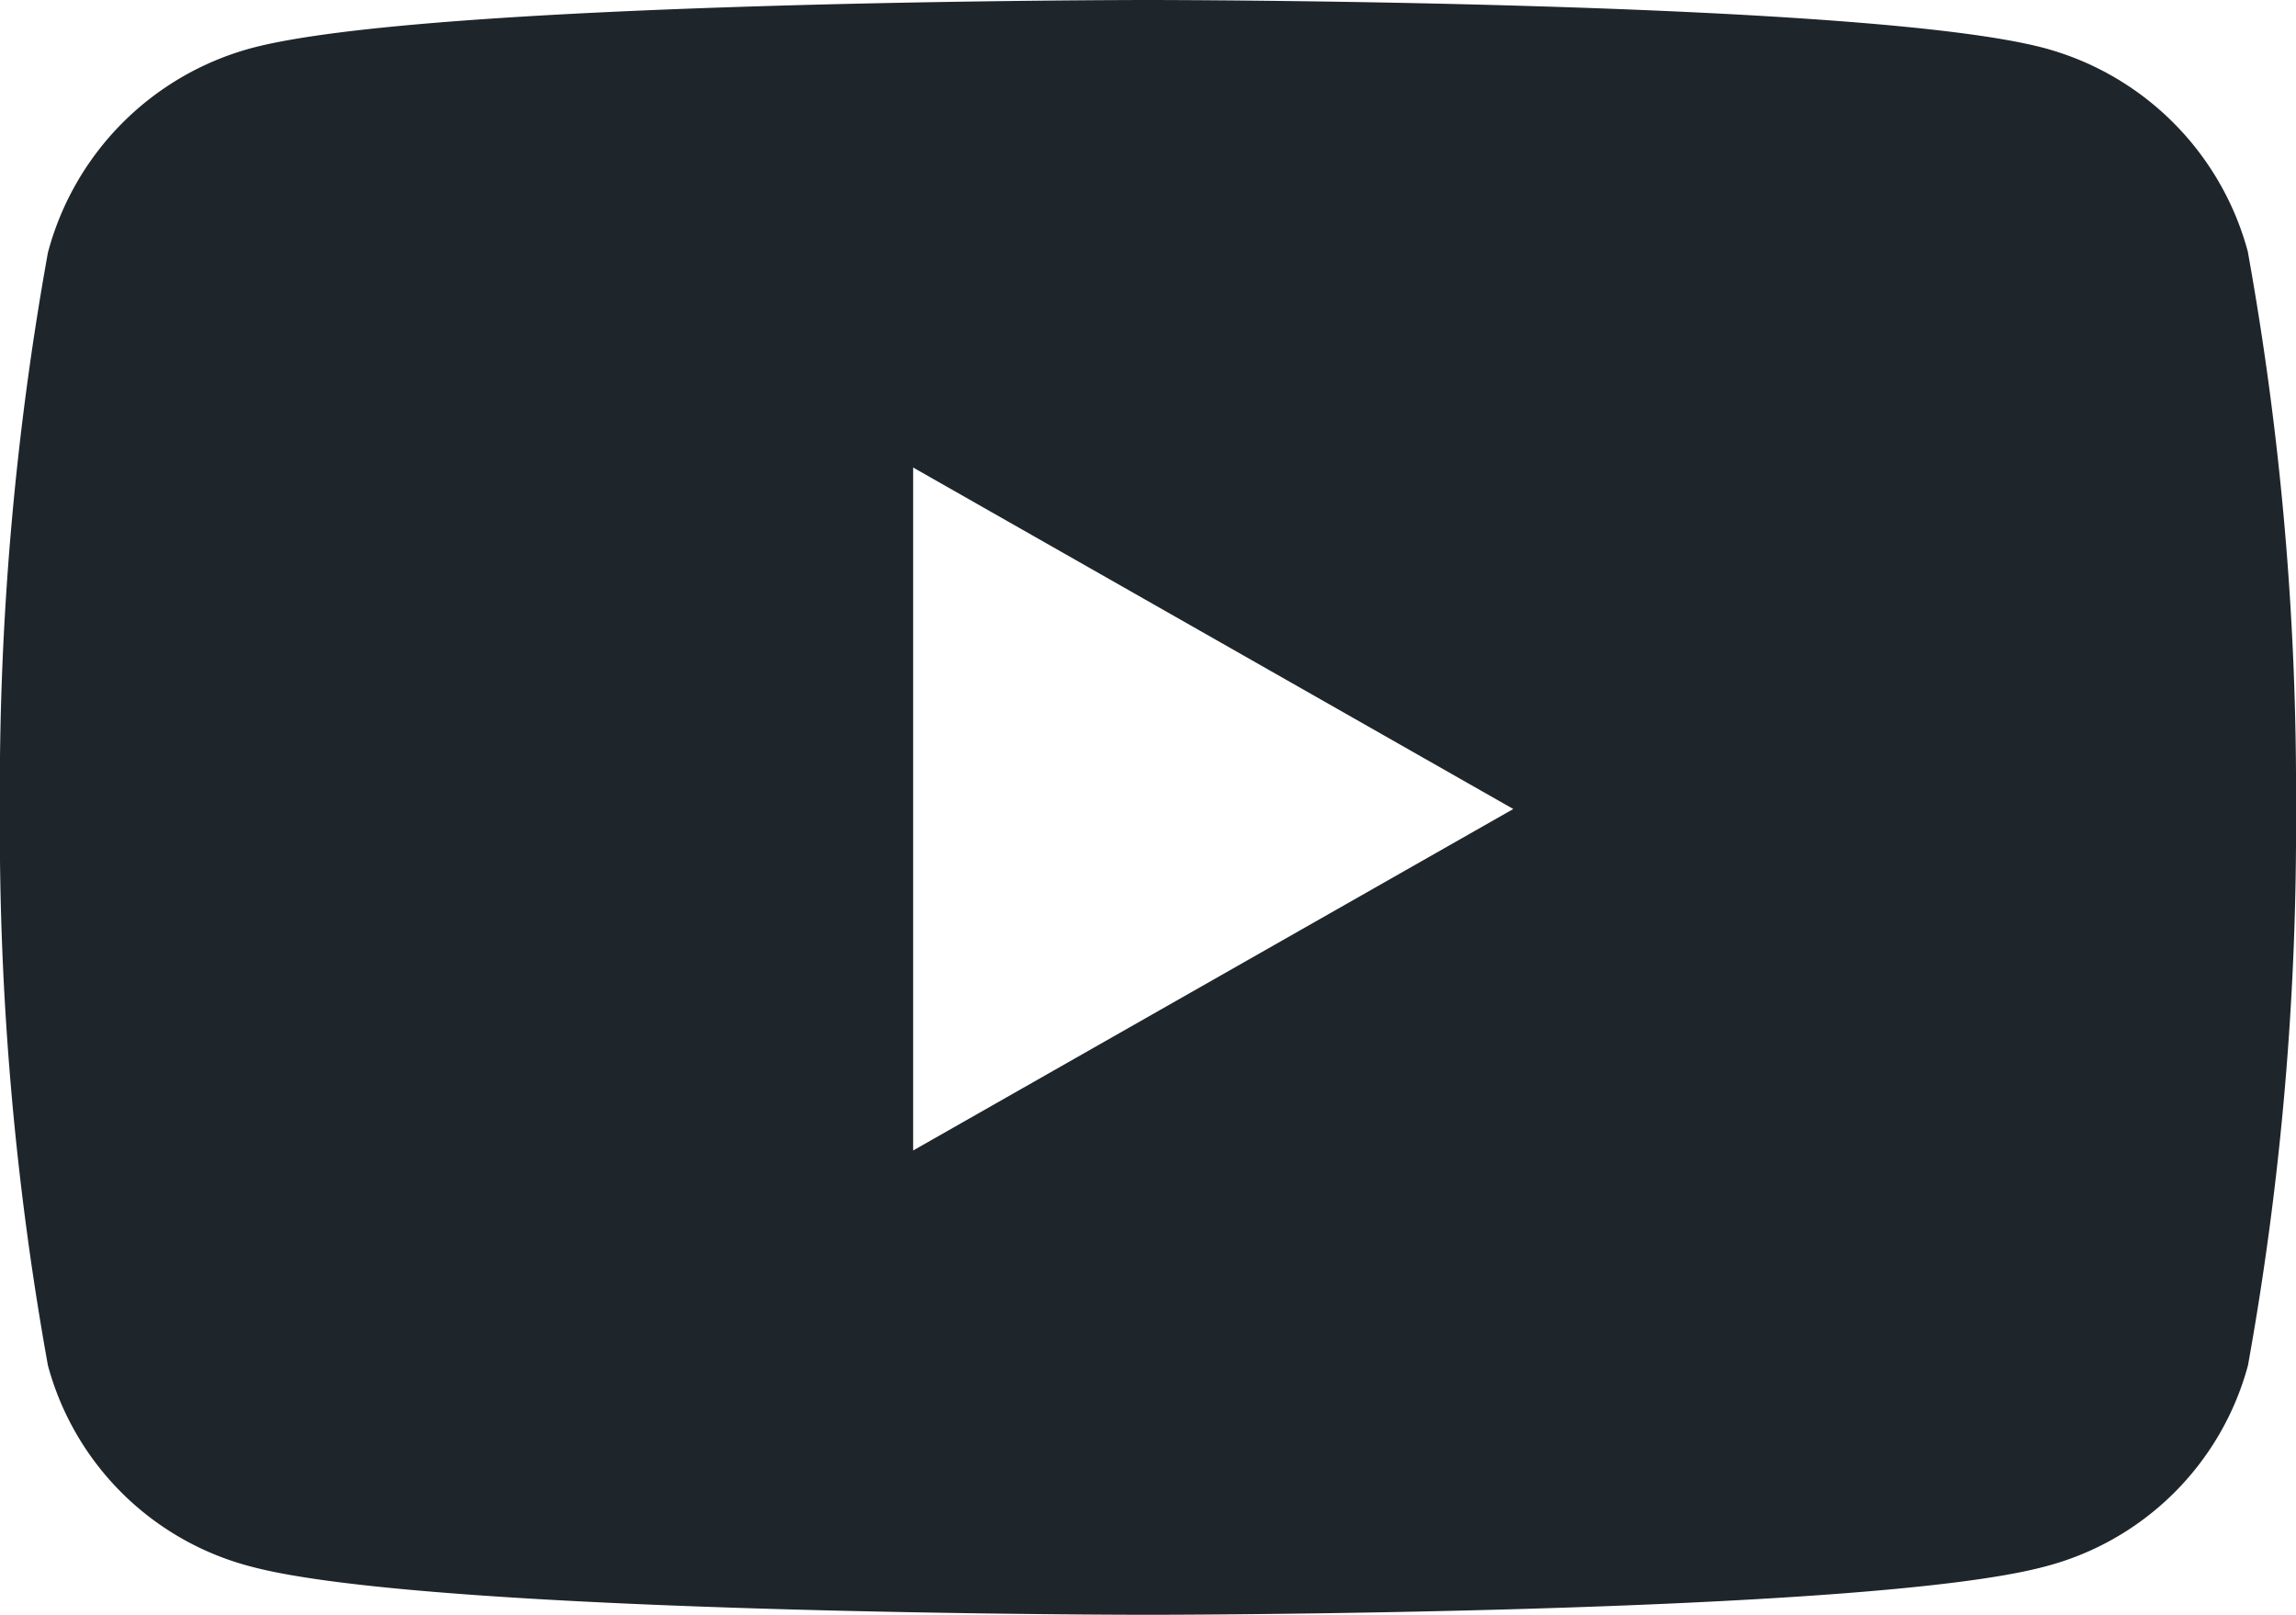
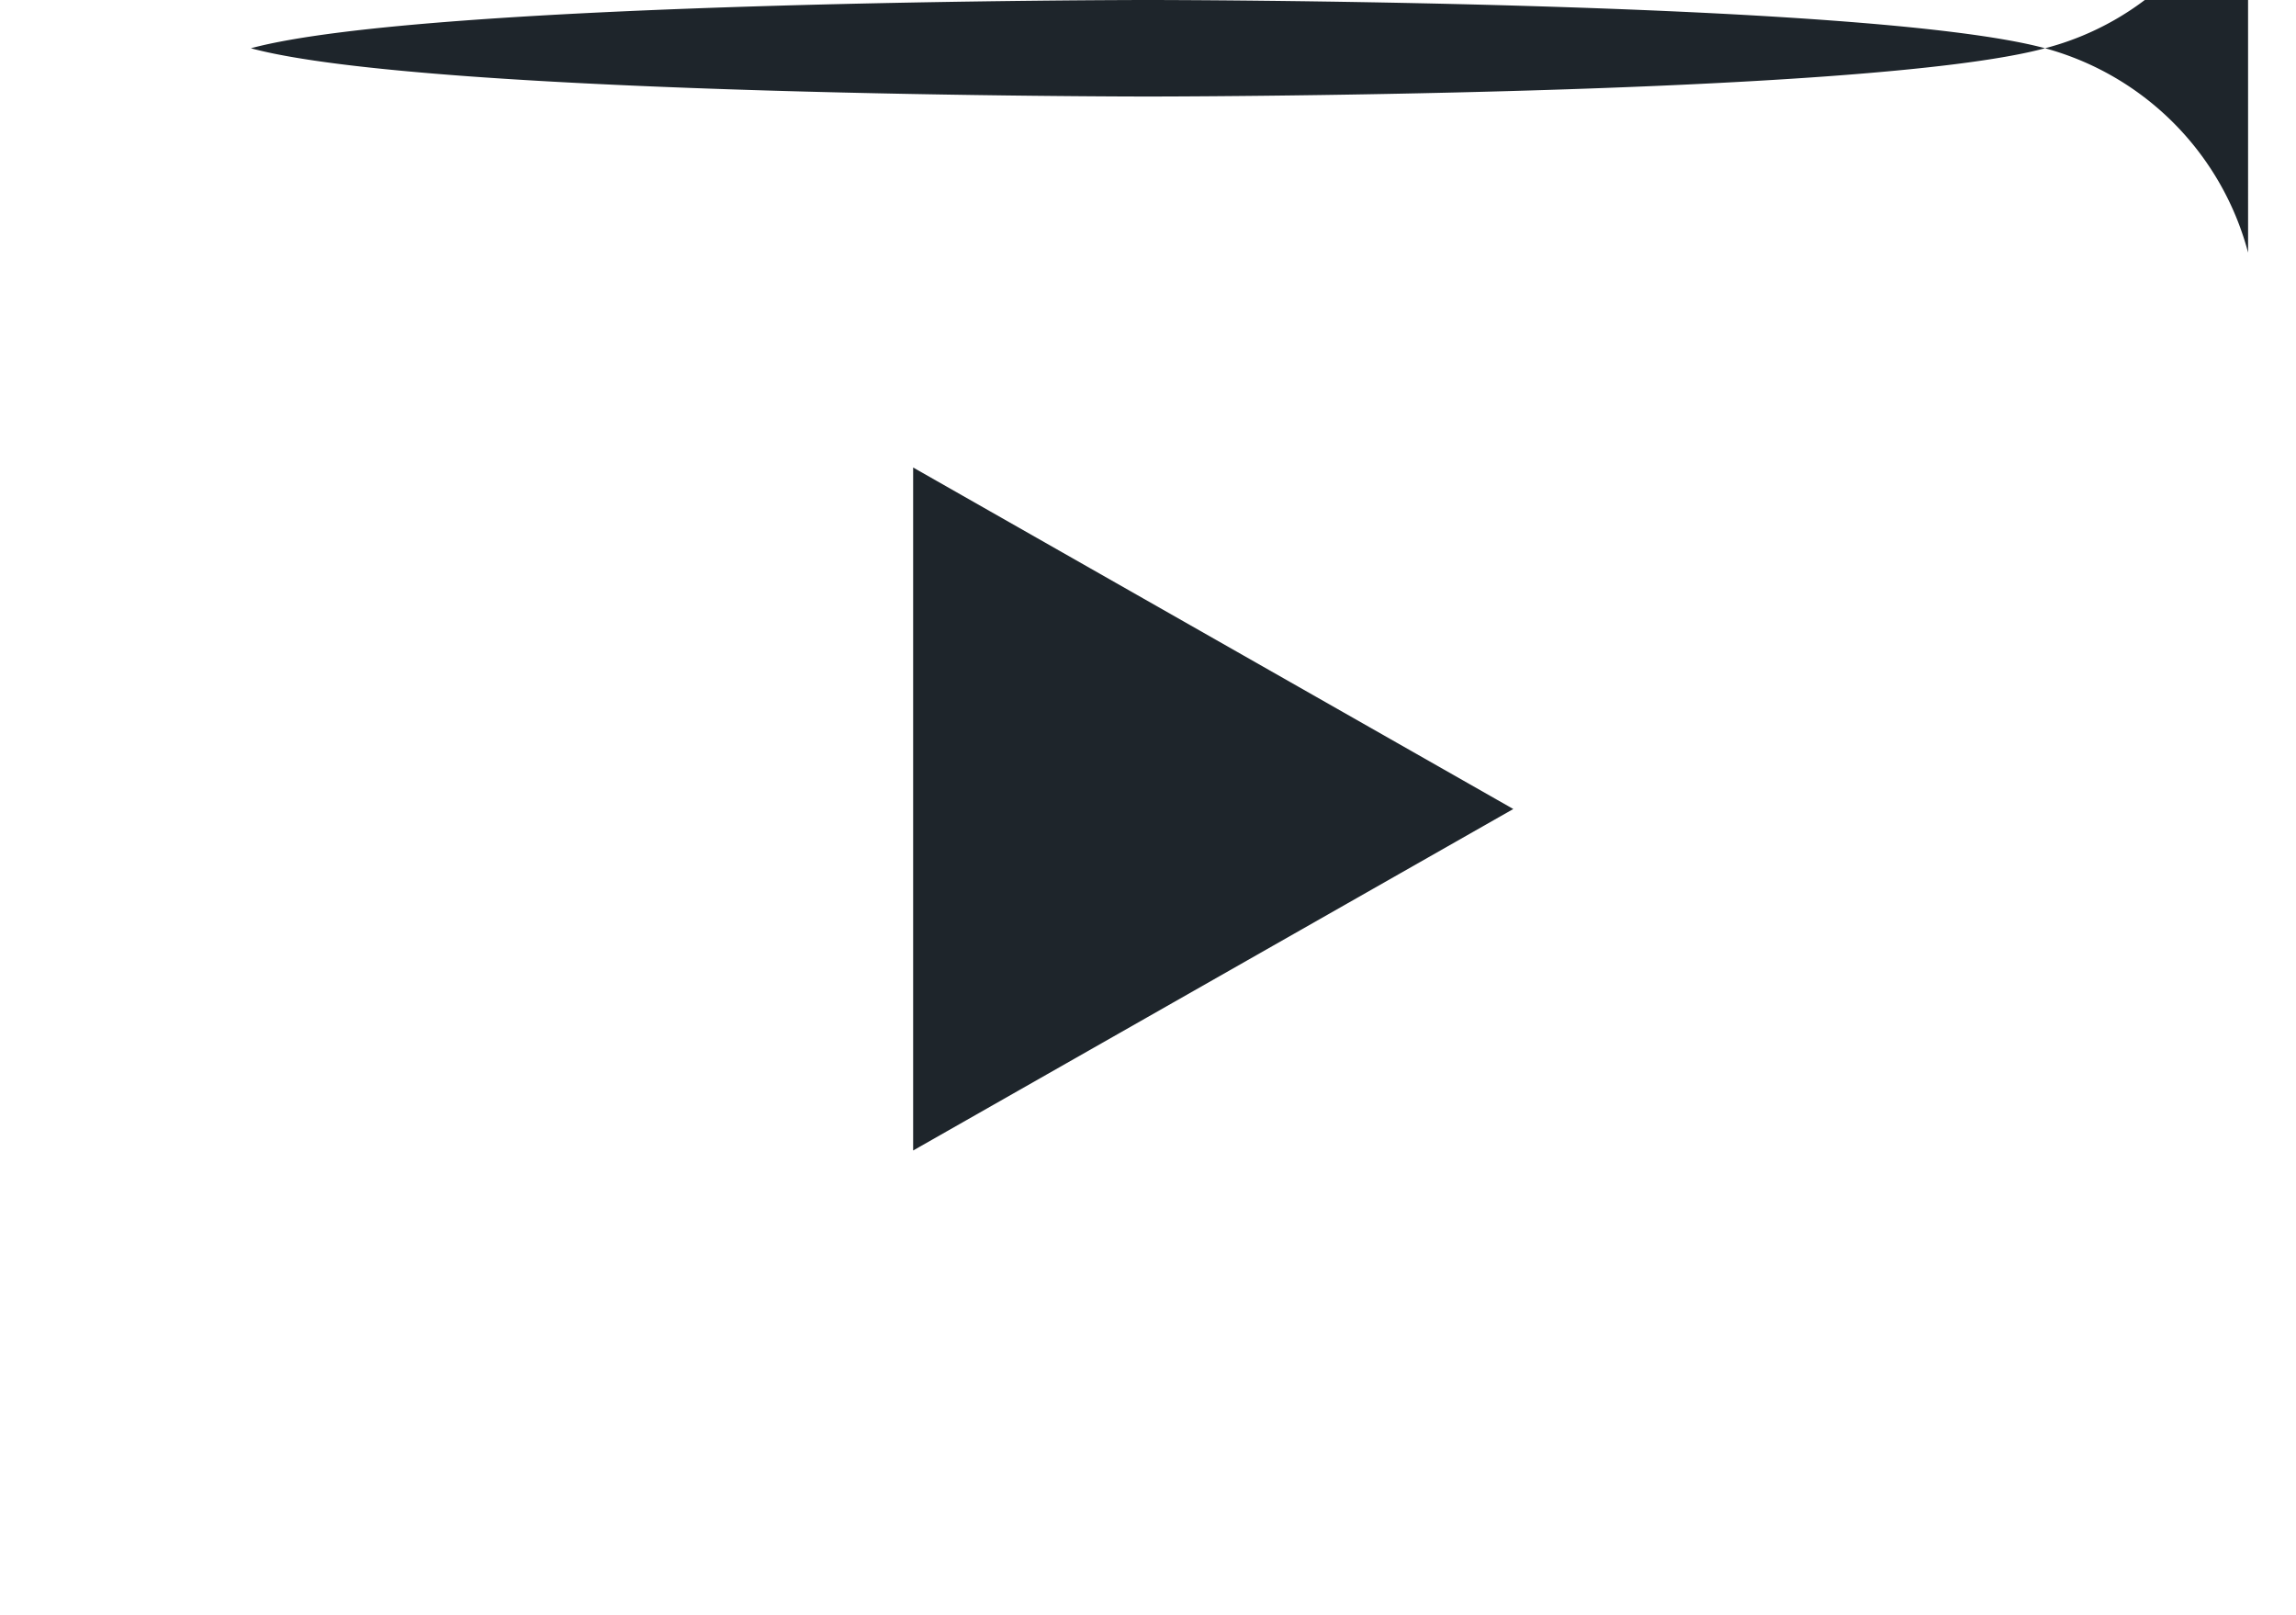
<svg xmlns="http://www.w3.org/2000/svg" width="20.701" height="14.556" viewBox="0 0 20.701 14.556">
-   <path id="Icon_awesome-youtube" data-name="Icon awesome-youtube" d="M21.319,6.777a2.6,2.6,0,0,0-1.83-1.842C17.874,4.5,11.4,4.5,11.4,4.5s-6.473,0-8.088.435a2.6,2.6,0,0,0-1.83,1.842,27.287,27.287,0,0,0-.433,5.015,27.287,27.287,0,0,0,.433,5.015,2.562,2.562,0,0,0,1.83,1.813c1.614.435,8.088.435,8.088.435s6.473,0,8.088-.435a2.562,2.562,0,0,0,1.83-1.813,27.287,27.287,0,0,0,.433-5.015,27.287,27.287,0,0,0-.433-5.015ZM9.283,14.87V8.714l5.411,3.078L9.283,14.87Z" transform="translate(-1.05 -4.5)" fill="#1e252b" />
+   <path id="Icon_awesome-youtube" data-name="Icon awesome-youtube" d="M21.319,6.777a2.6,2.6,0,0,0-1.83-1.842C17.874,4.5,11.4,4.5,11.4,4.5s-6.473,0-8.088.435c1.614.435,8.088.435,8.088.435s6.473,0,8.088-.435a2.562,2.562,0,0,0,1.83-1.813,27.287,27.287,0,0,0,.433-5.015,27.287,27.287,0,0,0-.433-5.015ZM9.283,14.87V8.714l5.411,3.078L9.283,14.87Z" transform="translate(-1.05 -4.5)" fill="#1e252b" />
</svg>